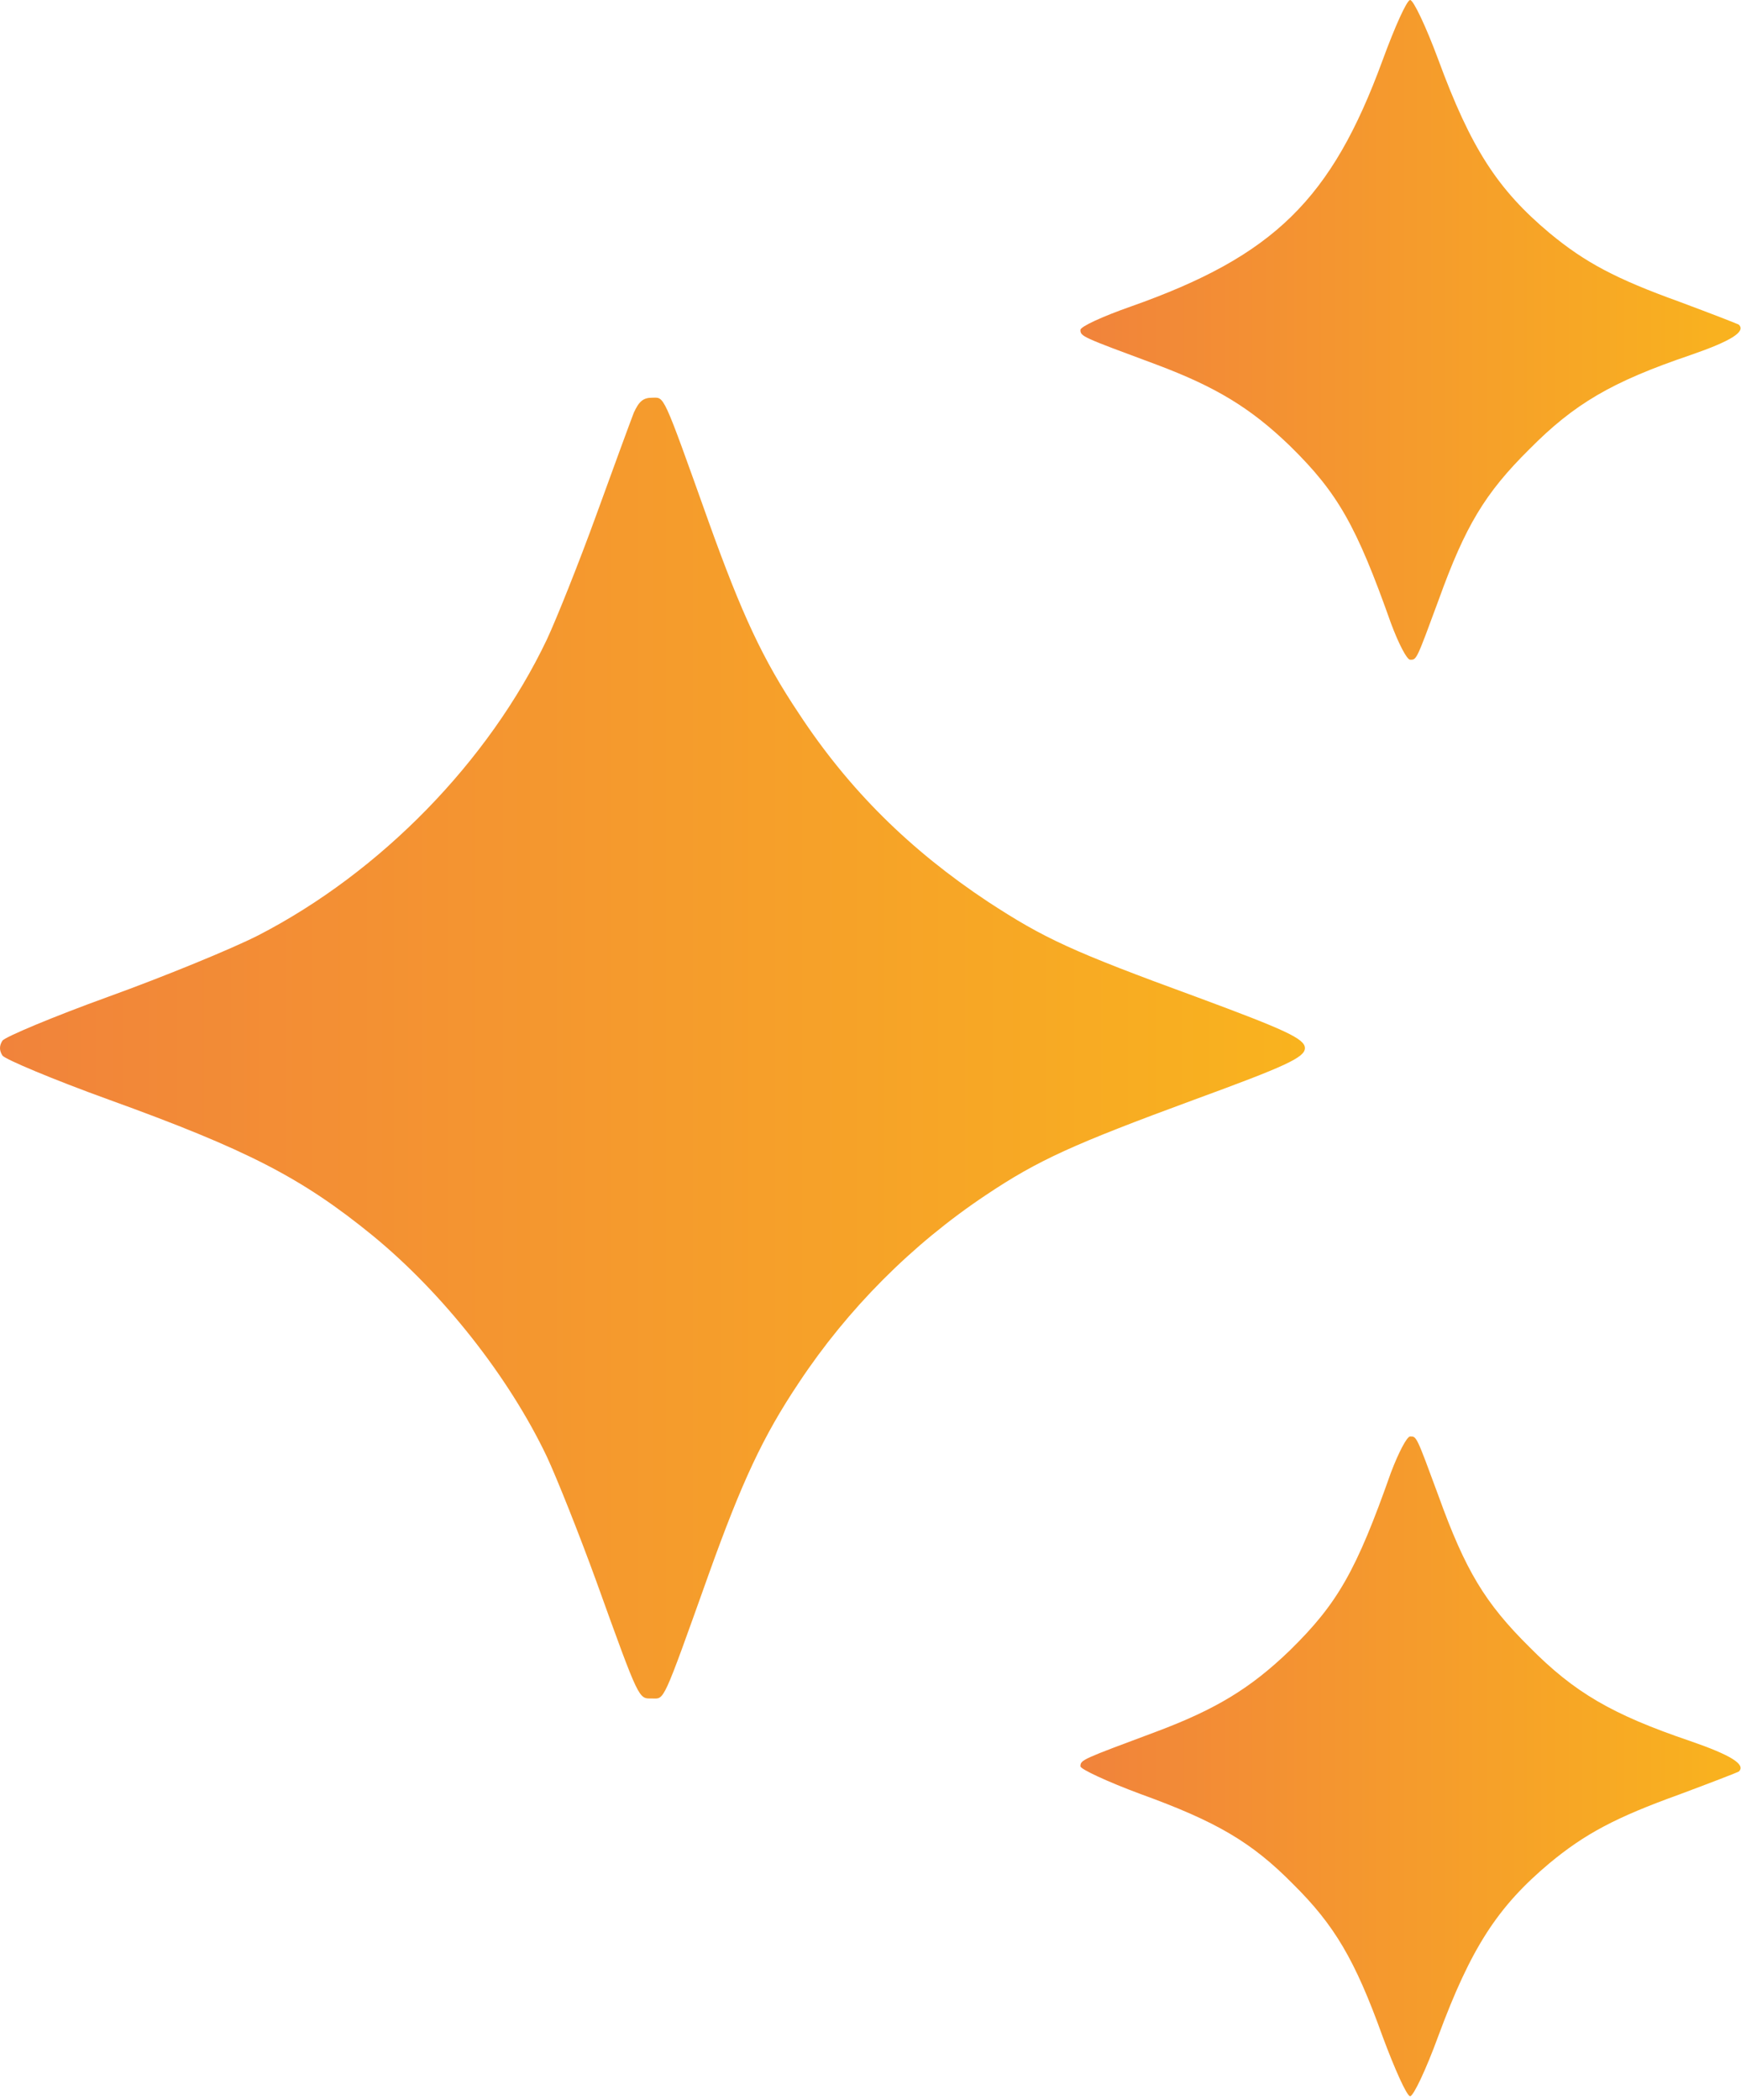
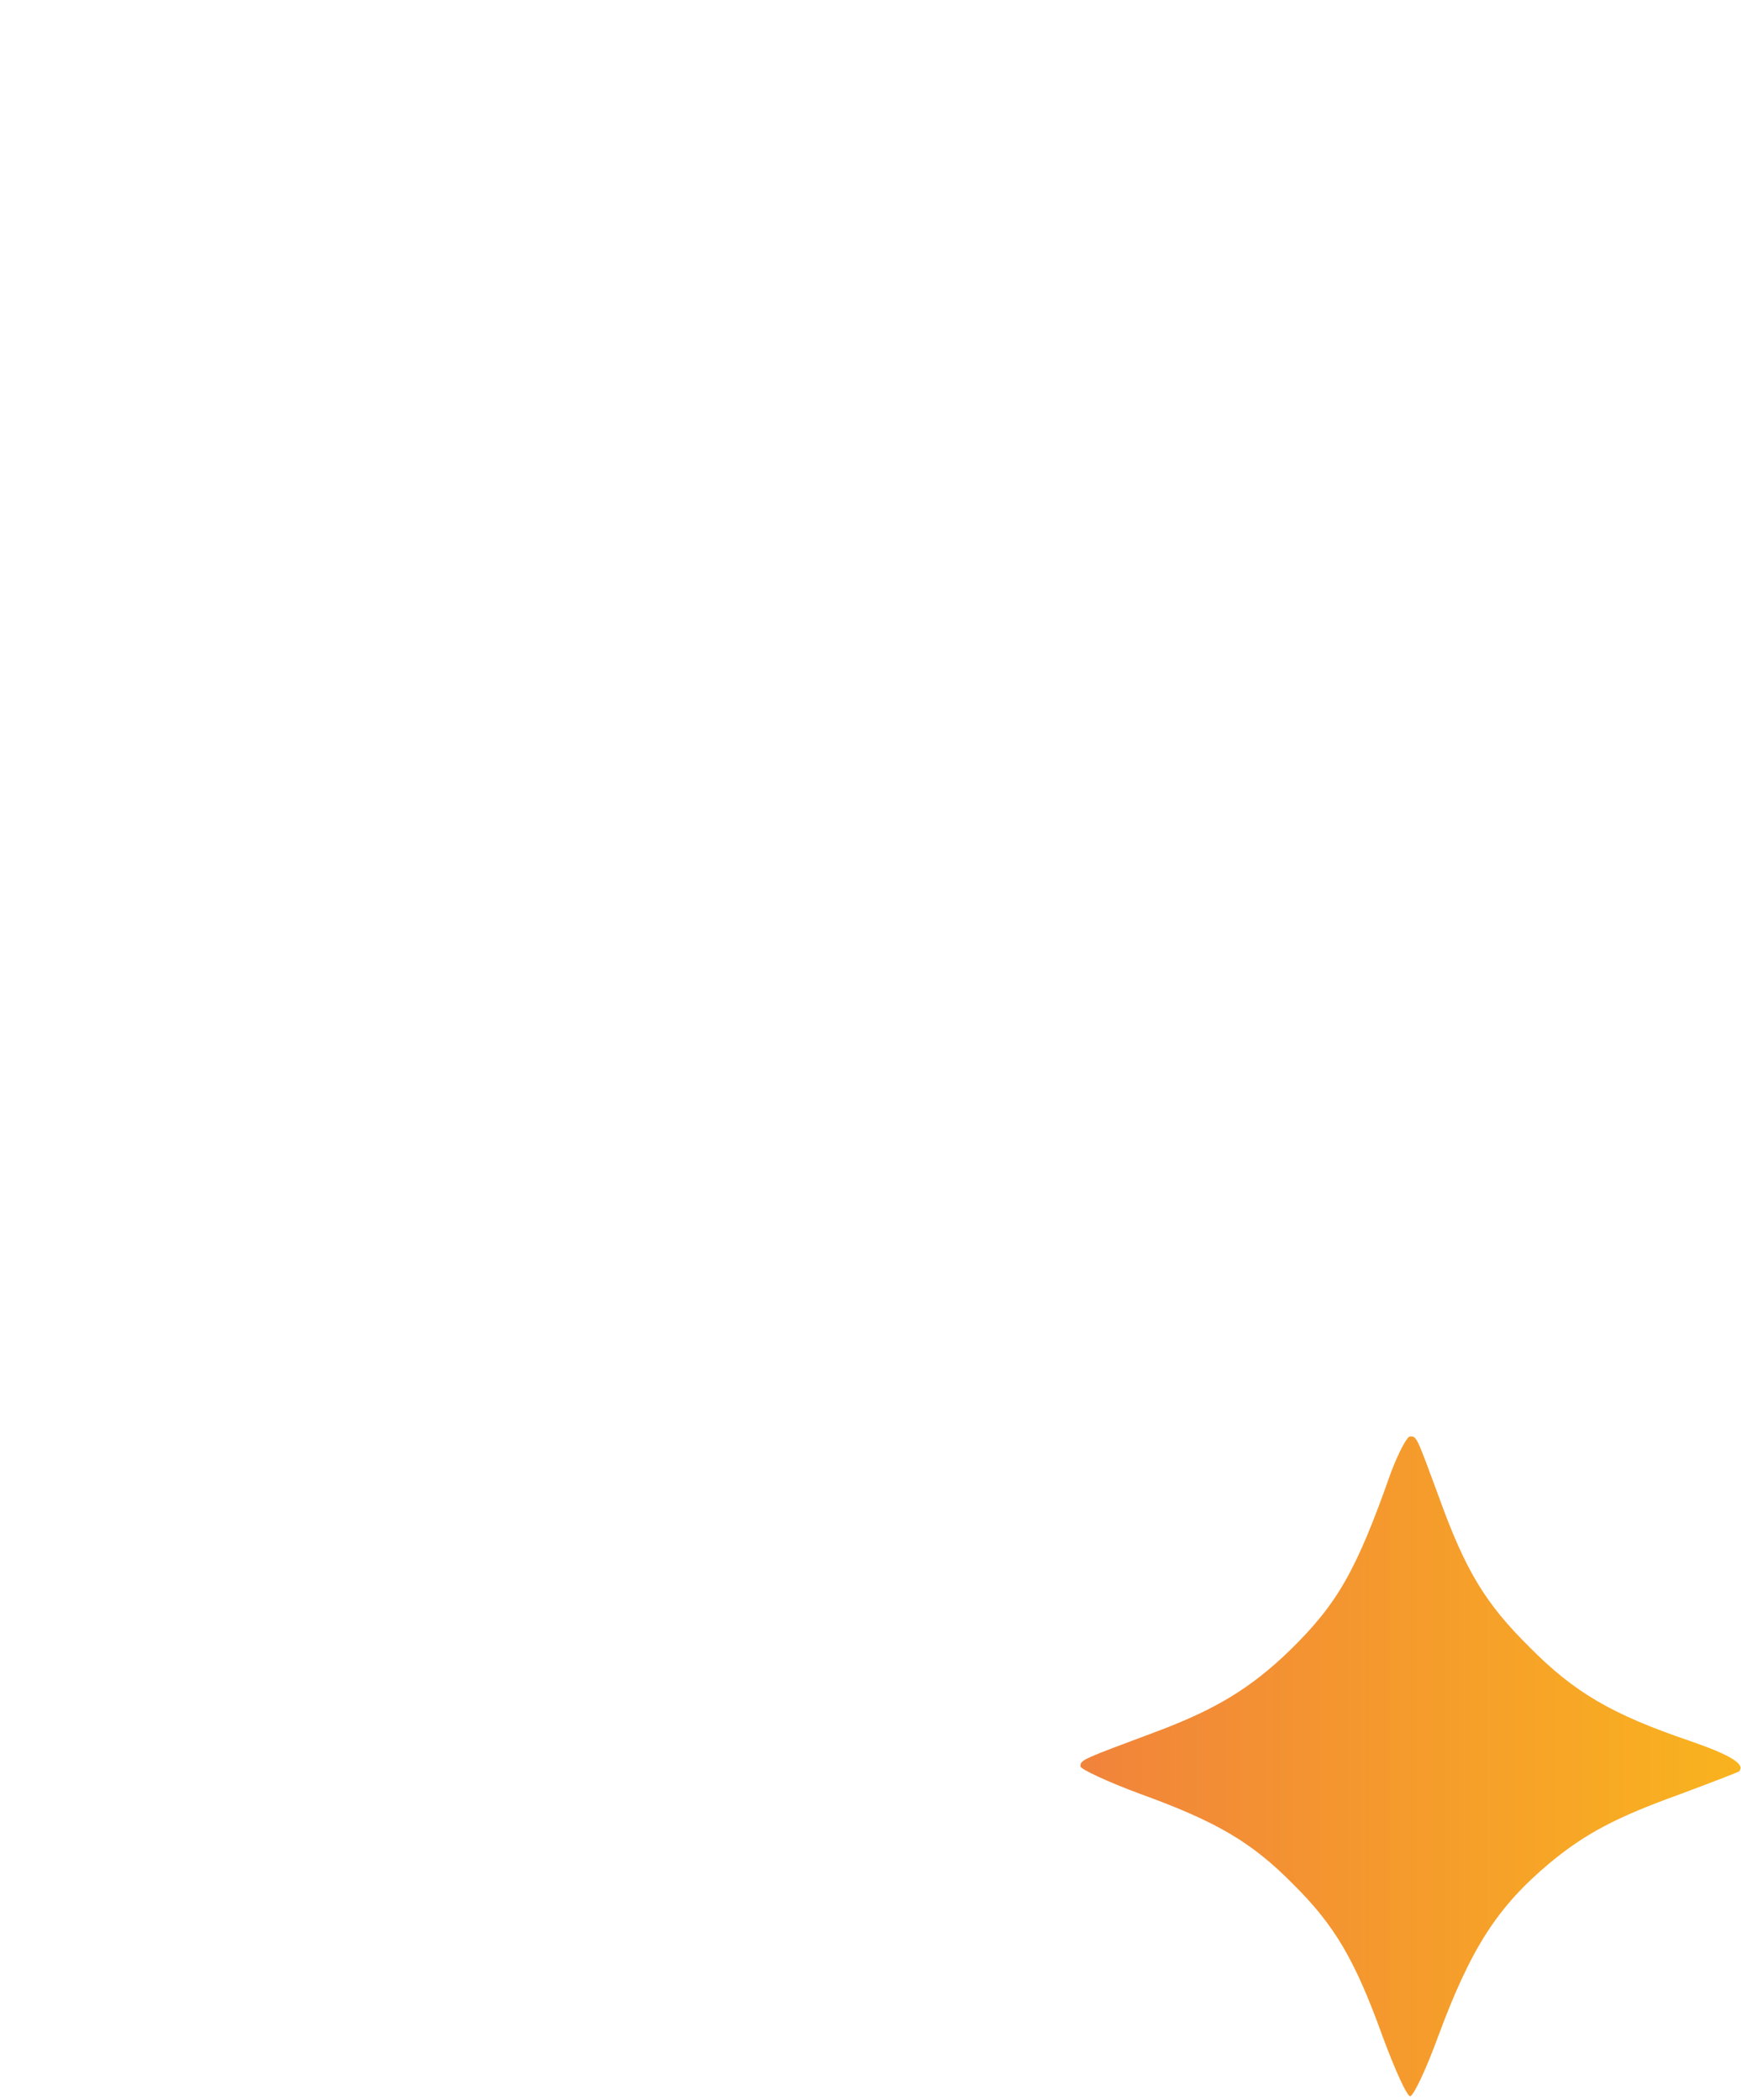
<svg xmlns="http://www.w3.org/2000/svg" width="331" height="399" viewBox="0 0 331 399" fill="none">
-   <path d="M262.851 11.47C253.159 37.877 242.223 48.636 215.015 58.238C209.68 60.105 205.413 62.062 205.413 62.684C205.413 63.929 205.679 64.018 219.817 69.263C231.198 73.531 237.777 77.532 245.246 84.734C254.315 93.626 257.872 99.85 264.451 118.433C265.874 122.256 267.474 125.368 268.097 125.368C269.342 125.368 269.253 125.546 273.52 113.987C278.589 99.939 282.323 93.715 290.77 85.357C299.305 76.732 306.419 72.553 321.356 67.485C329.092 64.818 331.937 63.039 330.603 61.706C330.336 61.528 325.268 59.572 319.311 57.349C307.219 52.992 301.35 49.88 294.593 44.279C284.724 36.01 279.656 28.185 273.432 11.292C271.12 5.068 268.719 -0 268.097 -0C267.474 -0 265.163 5.157 262.851 11.47Z" fill="url(#paint0_linear_199_14)" />
-   <path d="M120.5 78.422C119.878 80.022 116.677 88.736 113.387 97.805C110.097 106.874 105.83 117.544 103.962 121.545C92.937 144.662 72.398 165.735 49.103 177.738C44.035 180.317 31.231 185.563 20.65 189.386C10.069 193.209 1 197.033 0.467 197.744C-0.156 198.722 -0.156 199.611 0.467 200.589C1 201.3 10.069 205.124 20.65 208.947C46.969 218.461 57.372 223.796 70.886 234.821C84.224 245.757 96.76 261.673 103.962 276.788C105.83 280.789 110.097 291.459 113.387 300.528C121.656 323.468 121.389 322.757 123.968 322.757C126.369 322.757 125.835 324.09 134.726 299.194C141.039 281.59 145.04 272.965 151.887 262.74C161.134 248.78 173.315 236.51 187.452 227.085C197.411 220.417 204.168 217.394 227.108 208.947C244.357 202.634 248.091 200.945 248.091 199.167C248.091 197.388 244.357 195.699 227.552 189.475C203.723 180.761 198.566 178.361 187.808 171.337C173.048 161.556 161.401 150.086 151.887 135.593C145.04 125.368 141.039 116.744 134.726 99.139C125.835 74.243 126.369 75.576 123.968 75.576C122.279 75.576 121.478 76.288 120.5 78.422Z" fill="url(#paint1_linear_199_14)" />
  <path d="M264.451 279.811C257.872 298.483 254.315 304.707 245.246 313.598C237.777 320.8 231.198 324.801 219.817 329.069C205.768 334.315 205.413 334.404 205.413 335.649C205.413 336.182 210.57 338.583 216.794 340.895C231.286 346.141 237.955 350.053 245.779 357.966C253.693 365.791 257.605 372.37 262.851 386.952C265.163 393.176 267.474 398.333 268.097 398.333C268.719 398.333 271.12 393.265 273.432 386.952C279.656 370.147 284.724 362.323 294.593 354.054C301.35 348.452 307.219 345.34 319.311 340.984C325.268 338.761 330.336 336.805 330.603 336.627C331.937 335.293 329.092 333.515 321.356 330.848C306.419 325.779 299.305 321.601 290.77 312.976C282.323 304.618 278.589 298.394 273.52 284.346C269.253 272.787 269.342 272.965 268.097 272.965C267.474 272.965 265.874 276.077 264.451 279.811Z" fill="url(#paint2_linear_199_14)" />
  <defs>
    <linearGradient id="paint0_linear_199_14" x1="205.413" y1="62.684" x2="330.919" y2="62.684" gradientUnits="userSpaceOnUse">
      <stop stop-color="#F1833B" />
      <stop offset="1" stop-color="#F9B31E" />
    </linearGradient>
    <linearGradient id="paint1_linear_199_14" x1="0" y1="199.167" x2="248.091" y2="199.167" gradientUnits="userSpaceOnUse">
      <stop stop-color="#F1833B" />
      <stop offset="1" stop-color="#F9B31E" />
    </linearGradient>
    <linearGradient id="paint2_linear_199_14" x1="205.413" y1="335.649" x2="330.919" y2="335.649" gradientUnits="userSpaceOnUse">
      <stop stop-color="#F1833B" />
      <stop offset="1" stop-color="#F9B31E" />
    </linearGradient>
  </defs>
</svg>